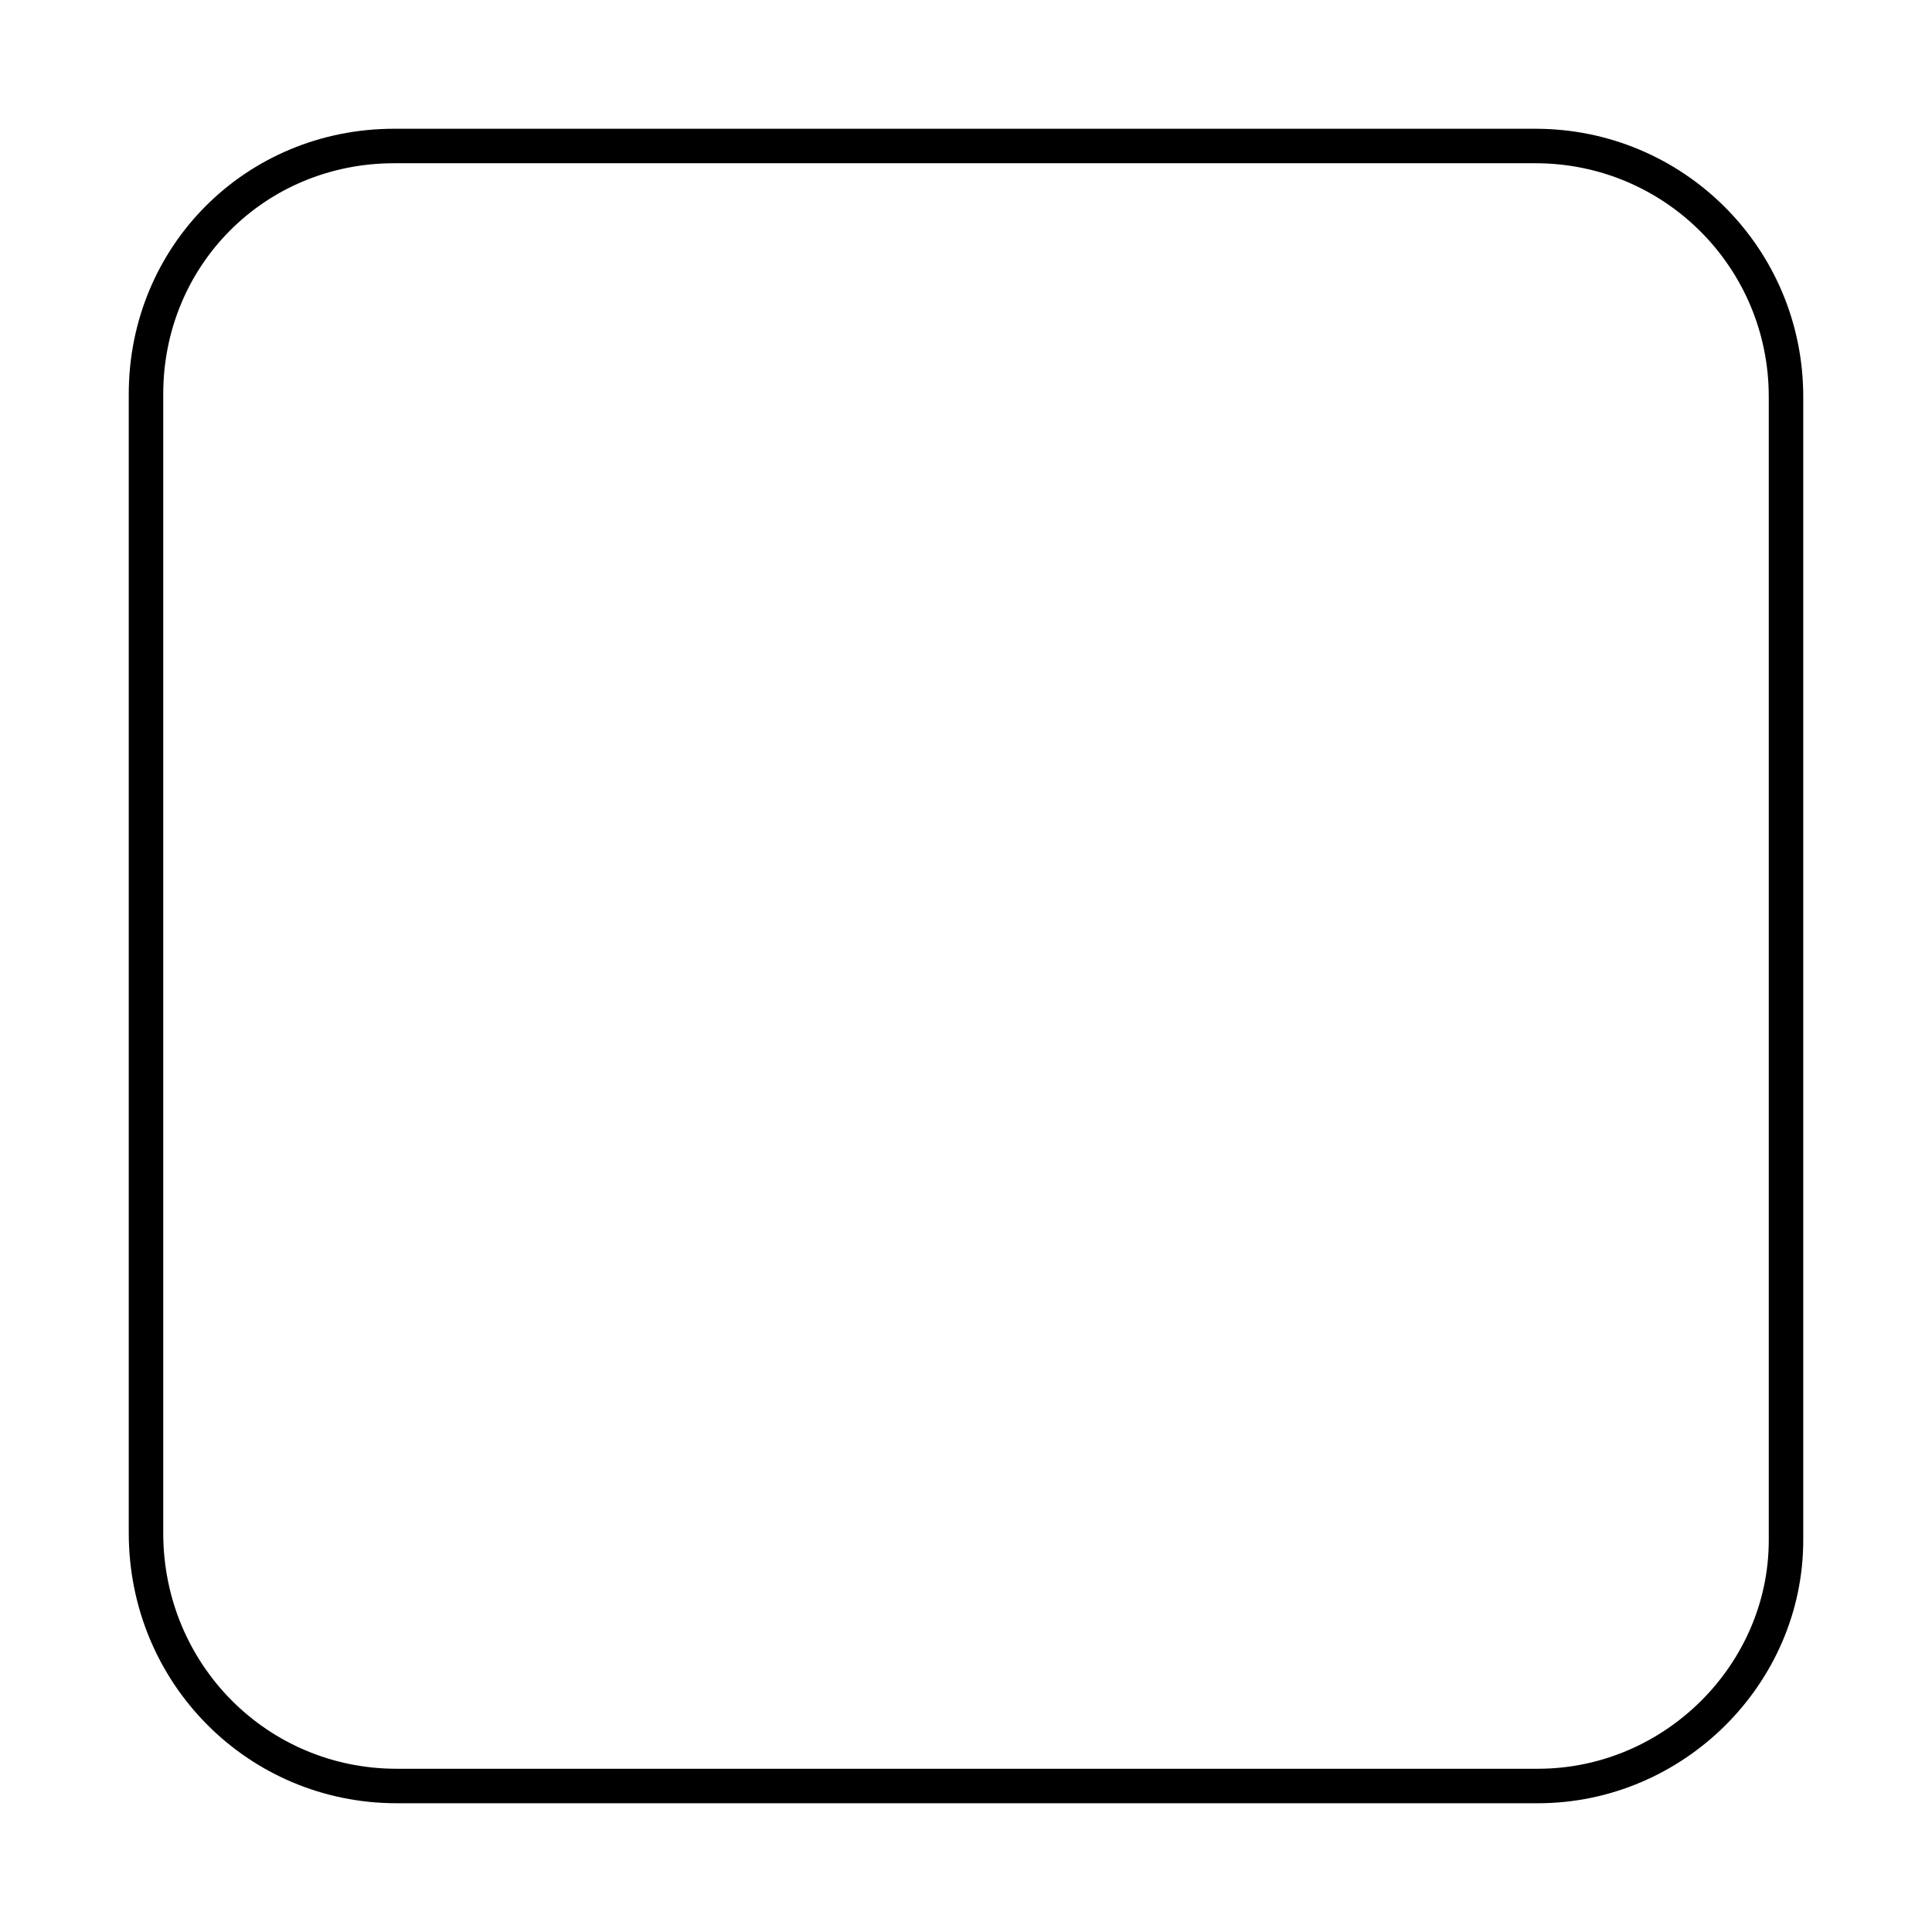
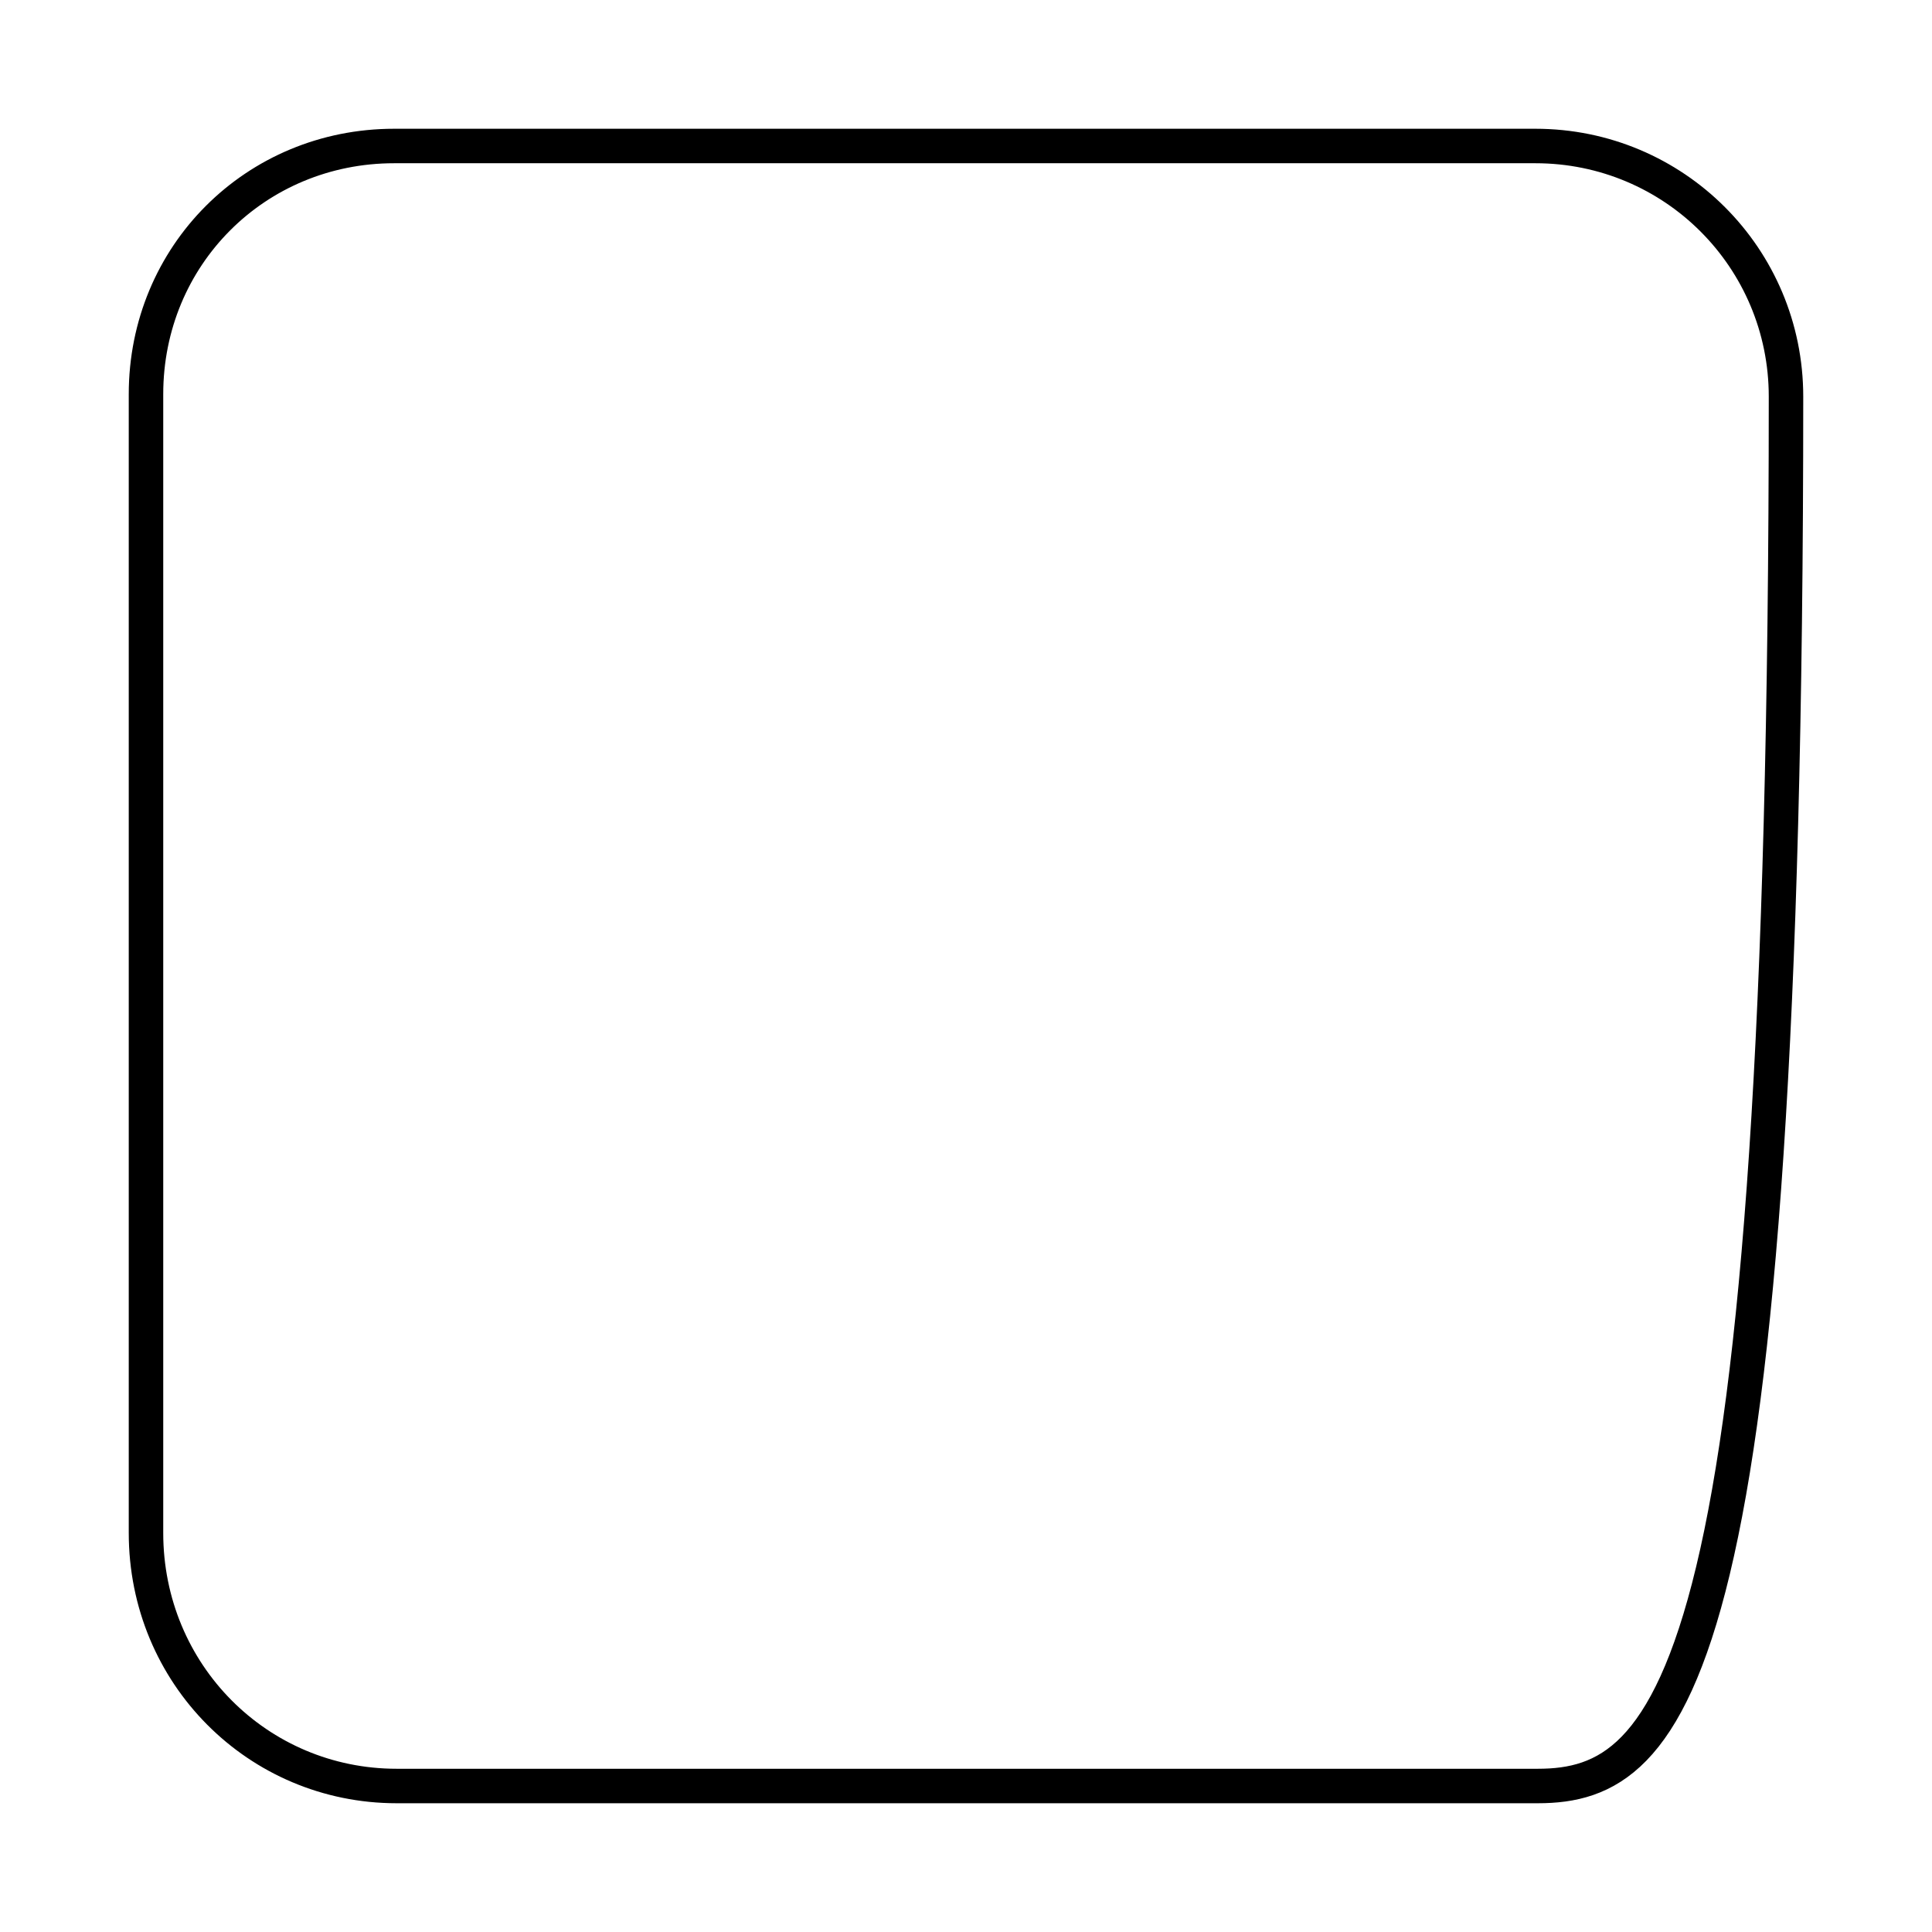
<svg xmlns="http://www.w3.org/2000/svg" version="1.1" id="Calque_1" x="0px" y="0px" viewBox="0 0 79.4 79.4" style="enable-background:new 0 0 79.4 79.4;" xml:space="preserve">
  <style type="text/css">
	.st0{fill:none;stroke:#000000;stroke-width:1.417;stroke-miterlimit:10;}
</style>
  <g>
-     <path class="st0" d="M63.2,73.4H16.3C10.6,73.4,6,68.8,6,63V16.2C6,10.5,10.5,6,16.2,6h46.9c5.7,0,10.3,4.6,10.3,10.3v47   C73.4,68.8,68.8,73.4,63.2,73.4z" />
+     <path class="st0" d="M63.2,73.4H16.3C10.6,73.4,6,68.8,6,63V16.2C6,10.5,10.5,6,16.2,6h46.9c5.7,0,10.3,4.6,10.3,10.3C73.4,68.8,68.8,73.4,63.2,73.4z" />
  </g>
</svg>